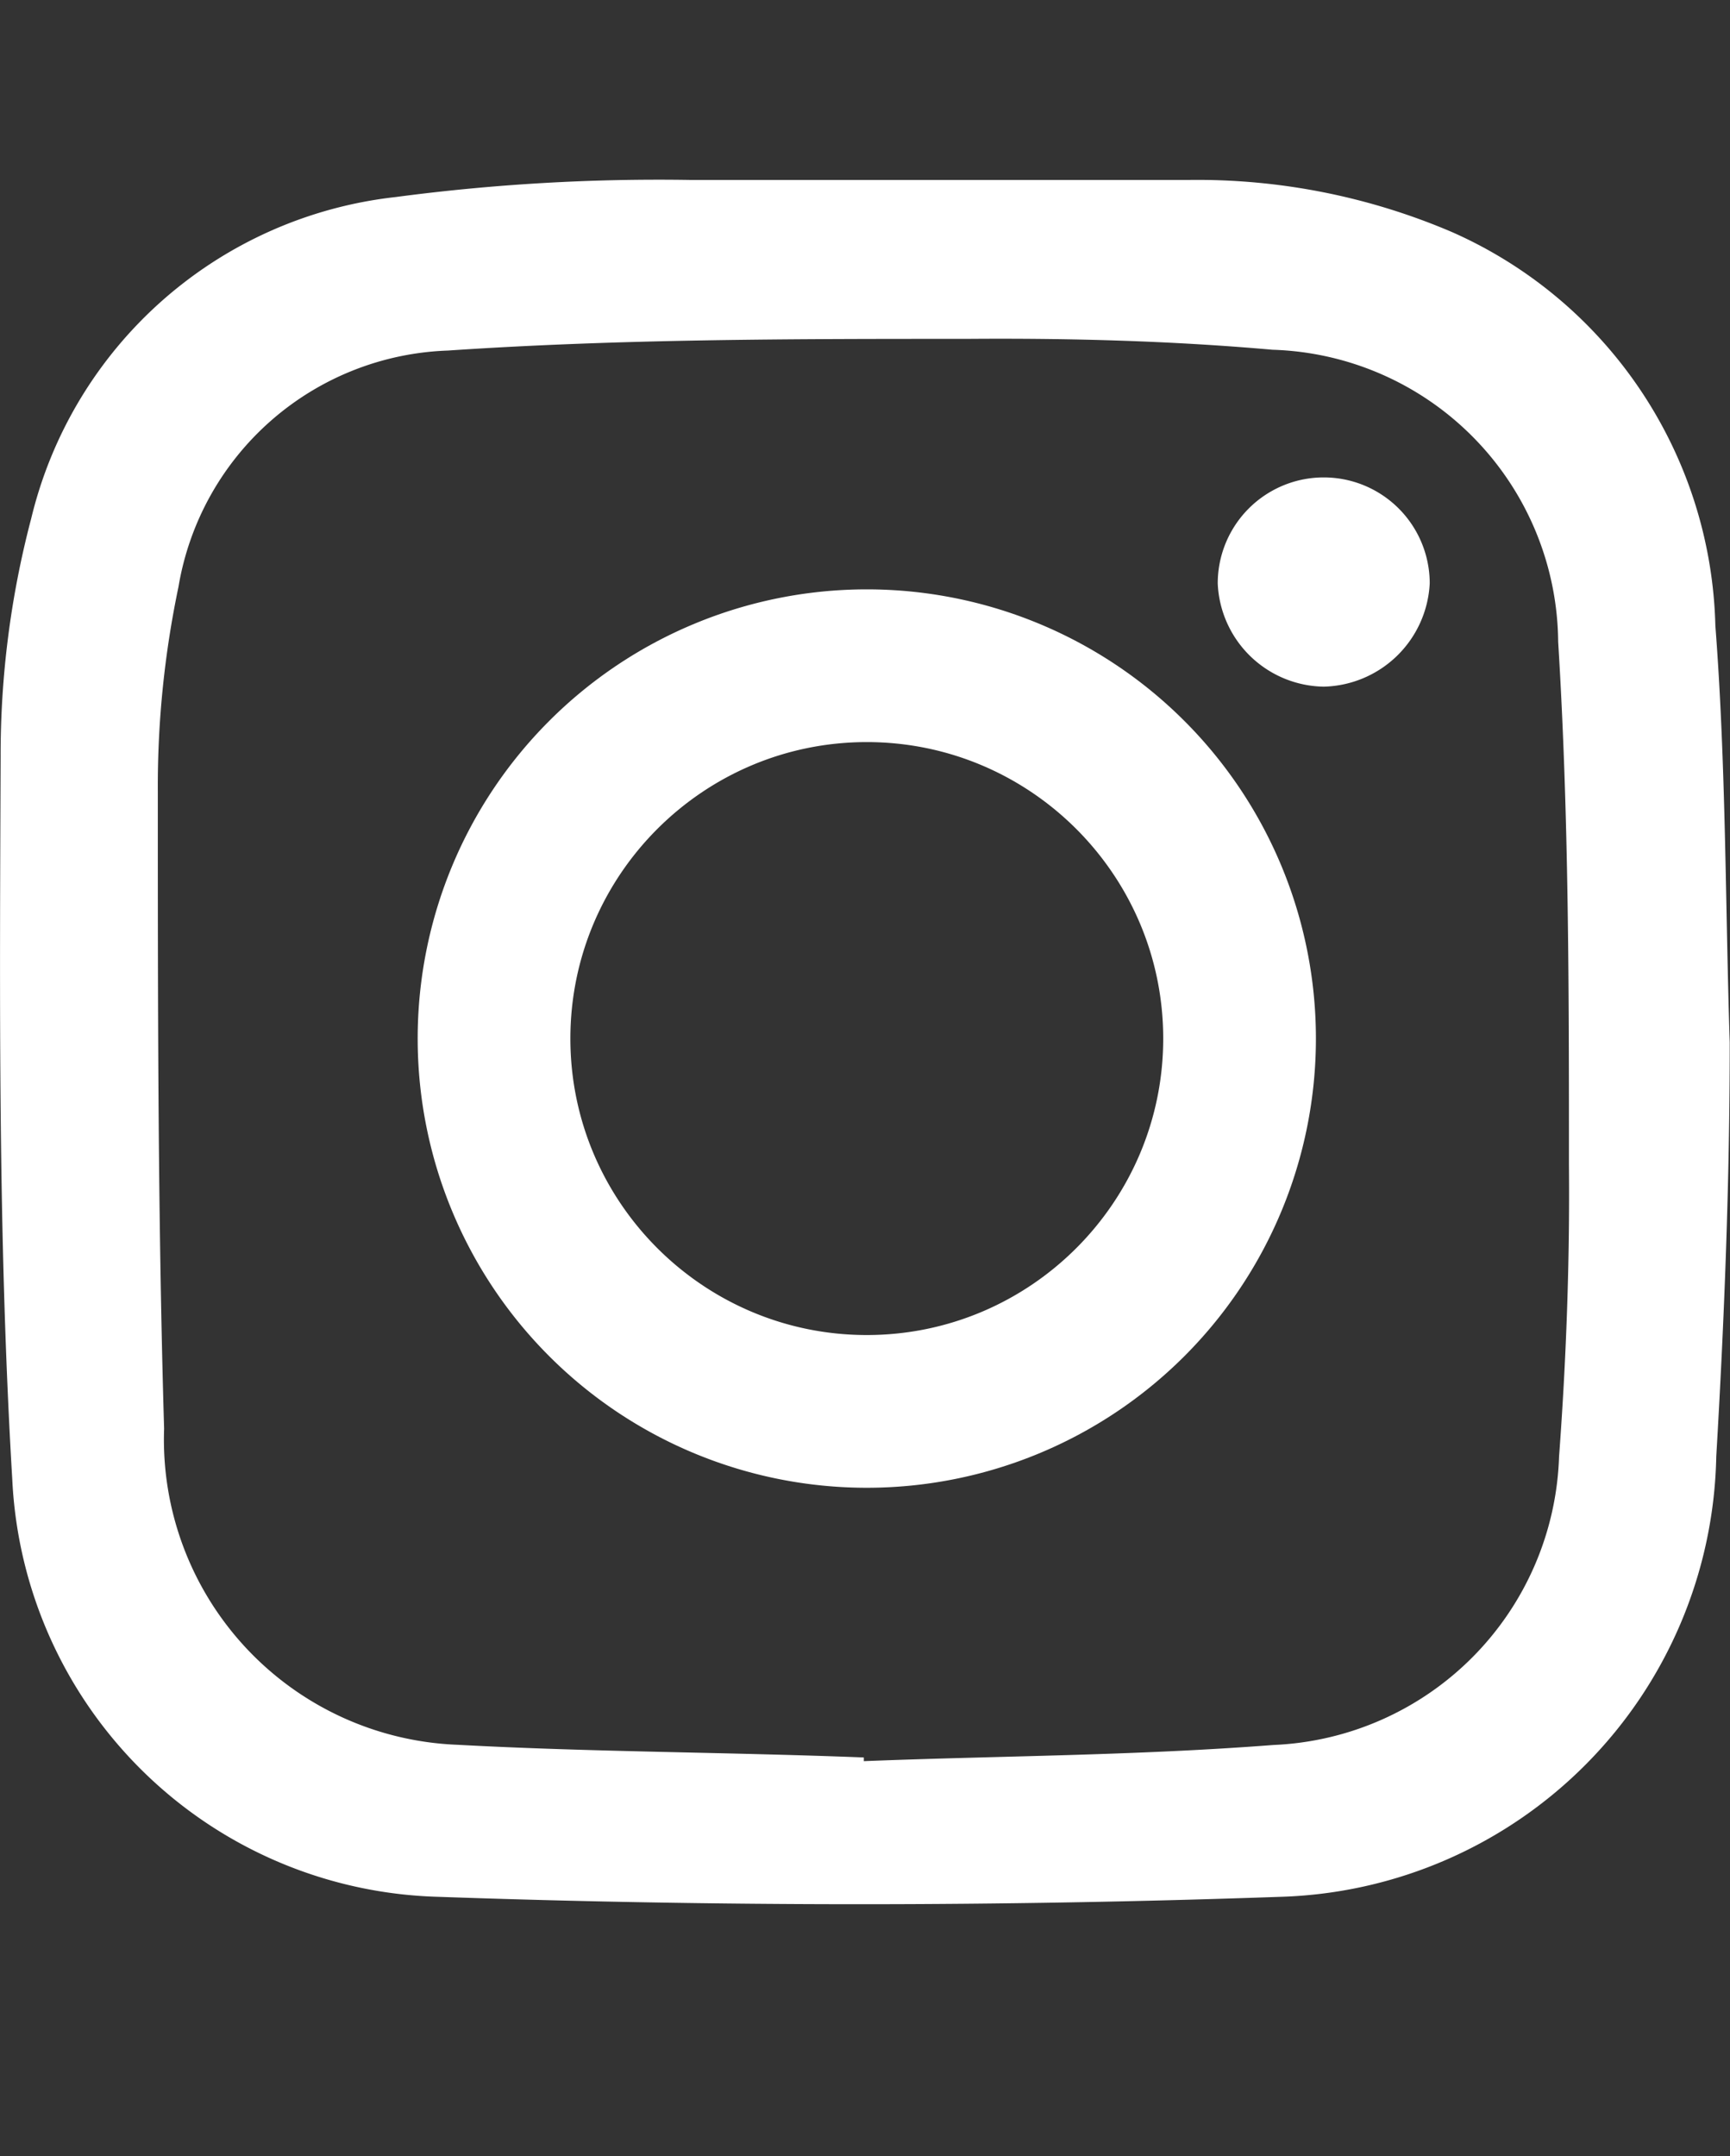
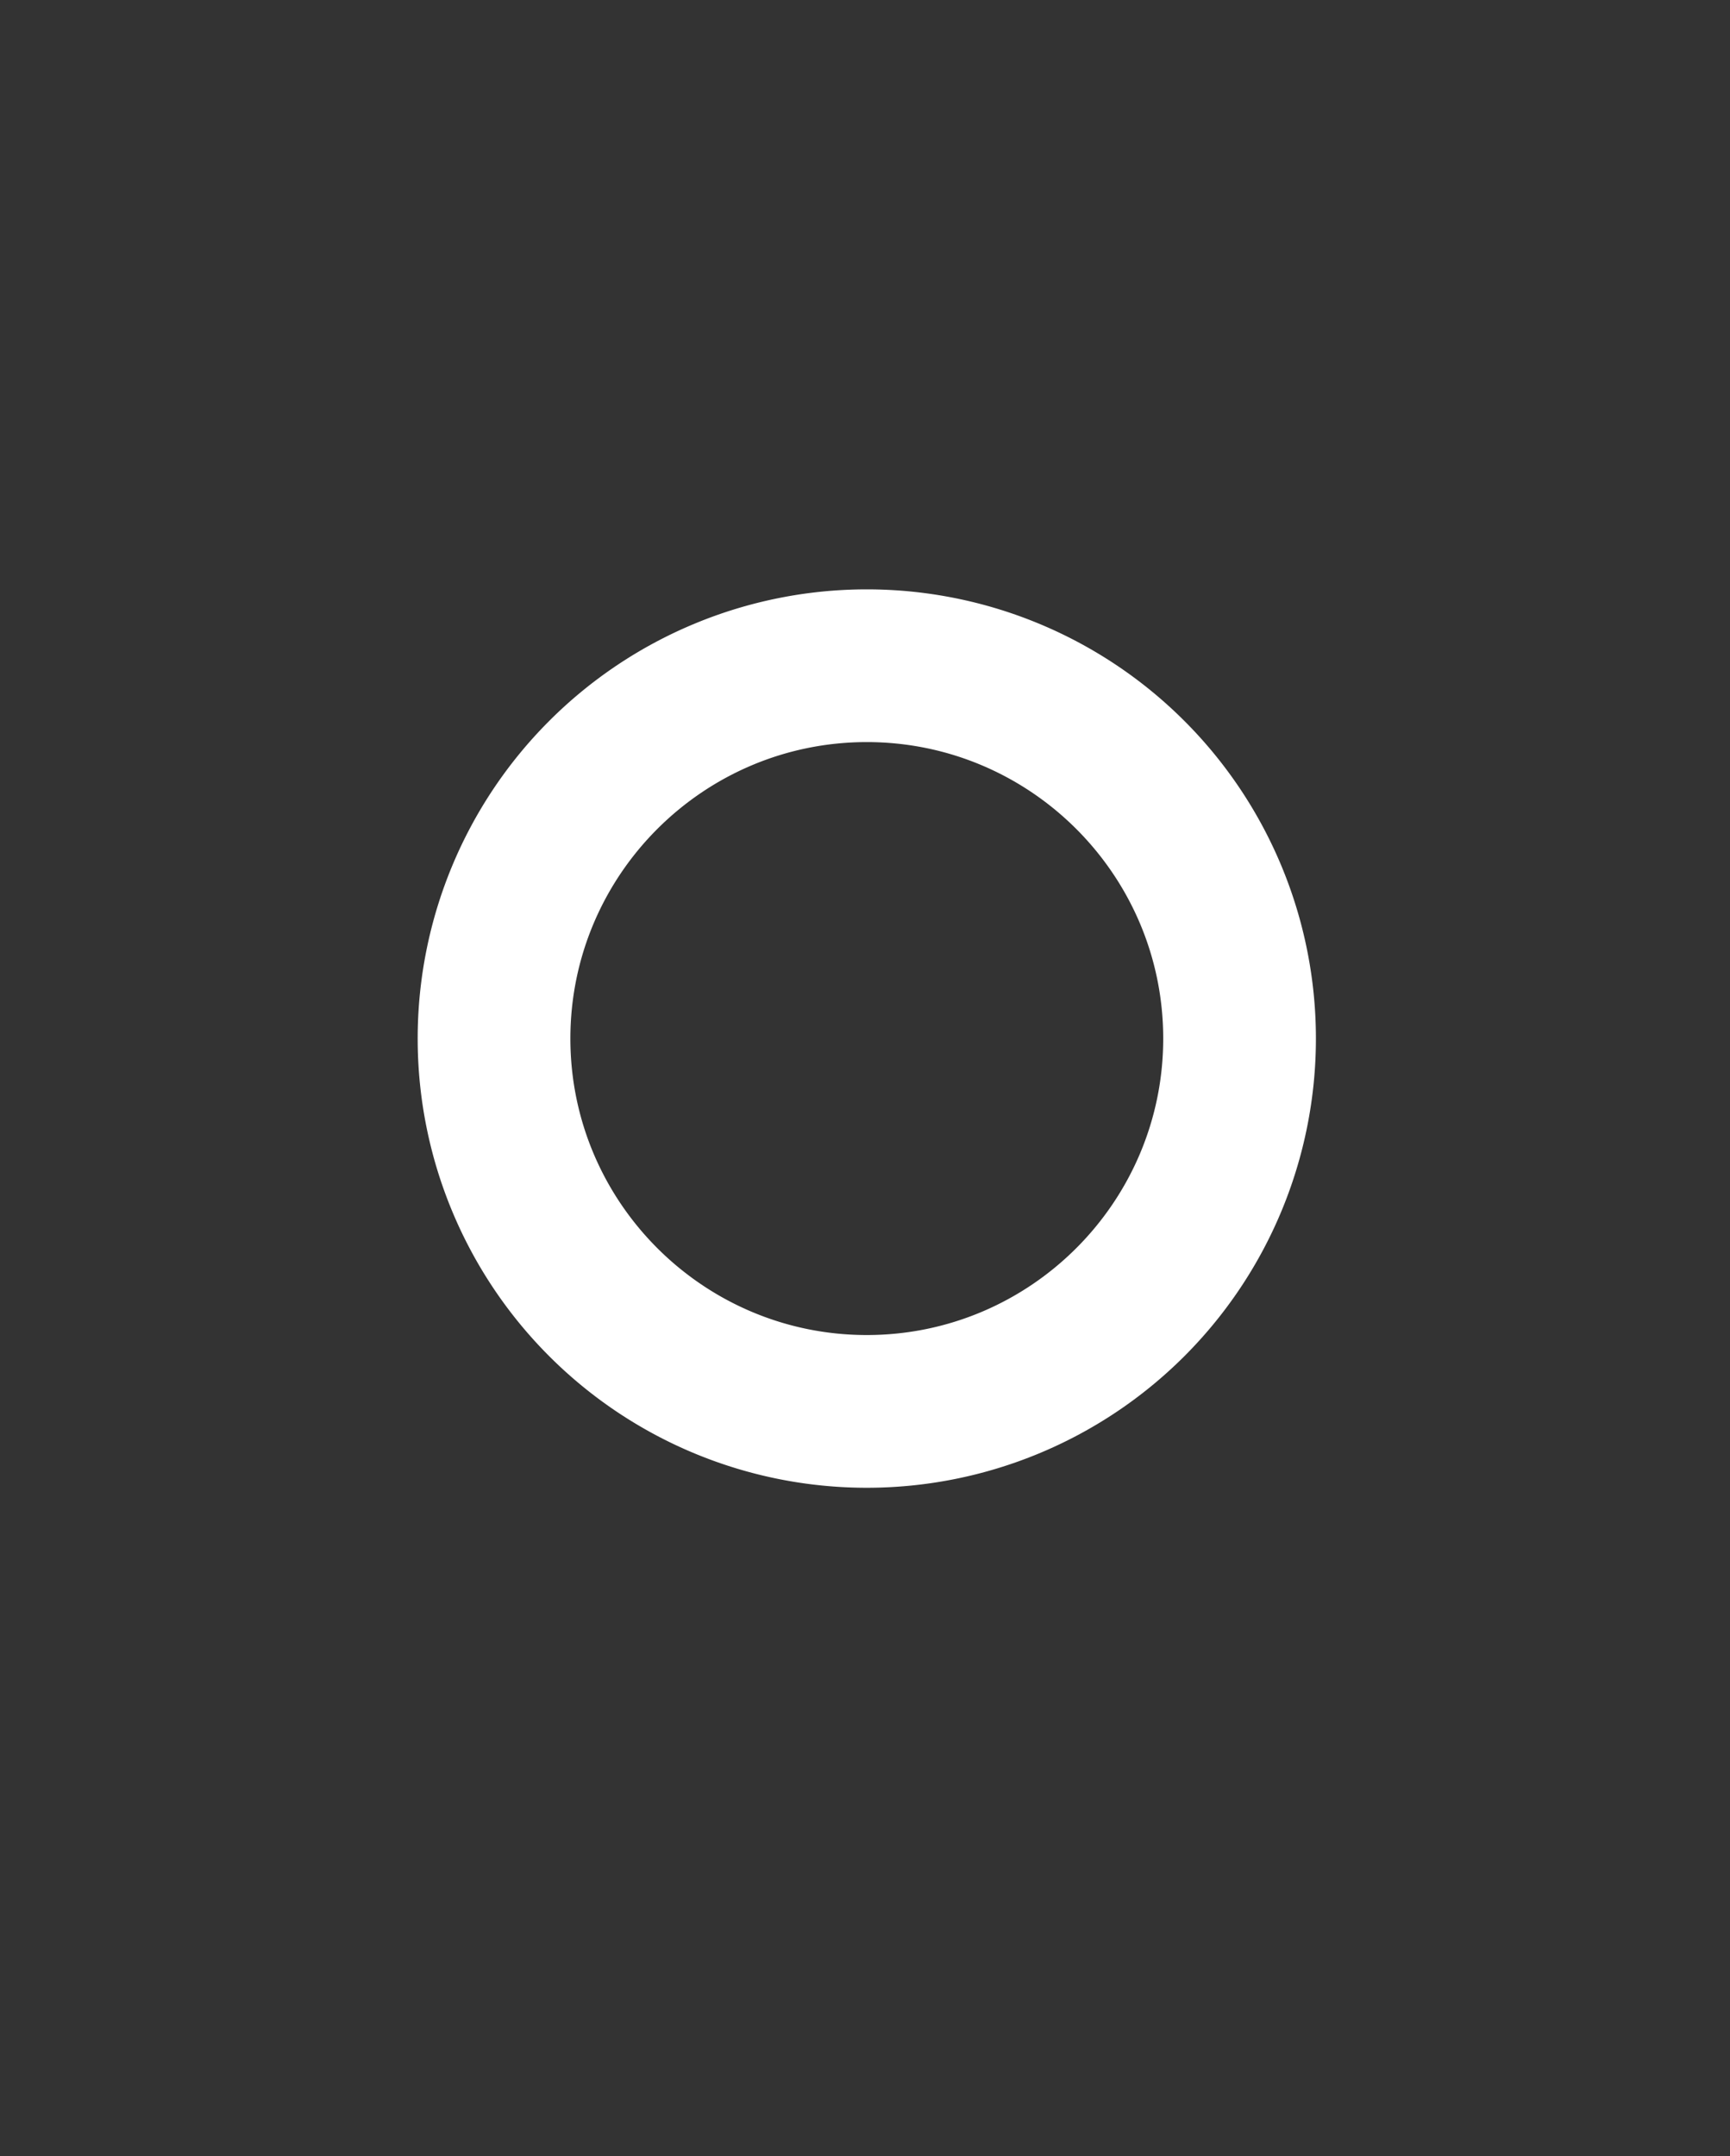
<svg xmlns="http://www.w3.org/2000/svg" width="19.26" height="24">
  <rect width="100%" height="100%" fill="#333333" stroke="none" />
  <g data-name="sns-icon2-w">
-     <path data-name="パス 8857" d="M19.257 11.603c0 1.55-.06 3.08-.15 4.61a5 5 0 01-4.85 4.9c-3.12.11-6.26.11-9.38 0a4.88 4.88 0 01-4.74-4.64c-.16-2.68-.14-5.37-.13-8.05a10.311 10.311 0 01.34-2.65 4.709 4.709 0 014.06-3.58 22.258 22.258 0 013.28-.19h5.55a7.208 7.208 0 012.93.581 4.921 4.921 0 012.93 4.38c.12 1.559.11 3.109.16 4.639zm-9.64 8c1.52-.06 3-.06 4.56-.18a3.321 3.321 0 003.18-3.21c.08-1.08.12-2.17.11-3.25 0-1.94 0-3.88-.12-5.82a3.28 3.28 0 00-3.18-3.25c-1.13-.1-2.27-.13-3.4-.121-1.93 0-3.86 0-5.78.13a3.151 3.151 0 00-3 2.63 10.8 10.8 0 00-.23 2.27c0 2.371 0 4.73.07 7.1a3.4 3.4 0 003.27 3.519c1.48.081 3 .081 4.52.141z" fill="#fff" />
-     <path data-name="パス 8859" d="M14.737 7.643a1.2 1.2 0 01-1.18-1.149 1.18 1.18 0 112.36 0 1.21 1.21 0 01-1.18 1.149z" fill="#fff" />
    <g data-name="パス 9586" fill="none">
      <path d="M9.65 6.56a5 5 0 11-5 5 5 5 0 015-5z" />
      <path d="M9.65 8.26c-1.82 0-3.3 1.48-3.3 3.3 0 1.82 1.48 3.3 3.3 3.3 1.82 0 3.3-1.48 3.3-3.3 0-1.82-1.48-3.3-3.3-3.3m0-1.7a5 5 0 110 10 5 5 0 010-10z" fill="#fff" />
    </g>
  </g>
-   <path data-name="長方形 525" fill="none" d="M0 0h19.26v24H0z" />
</svg>